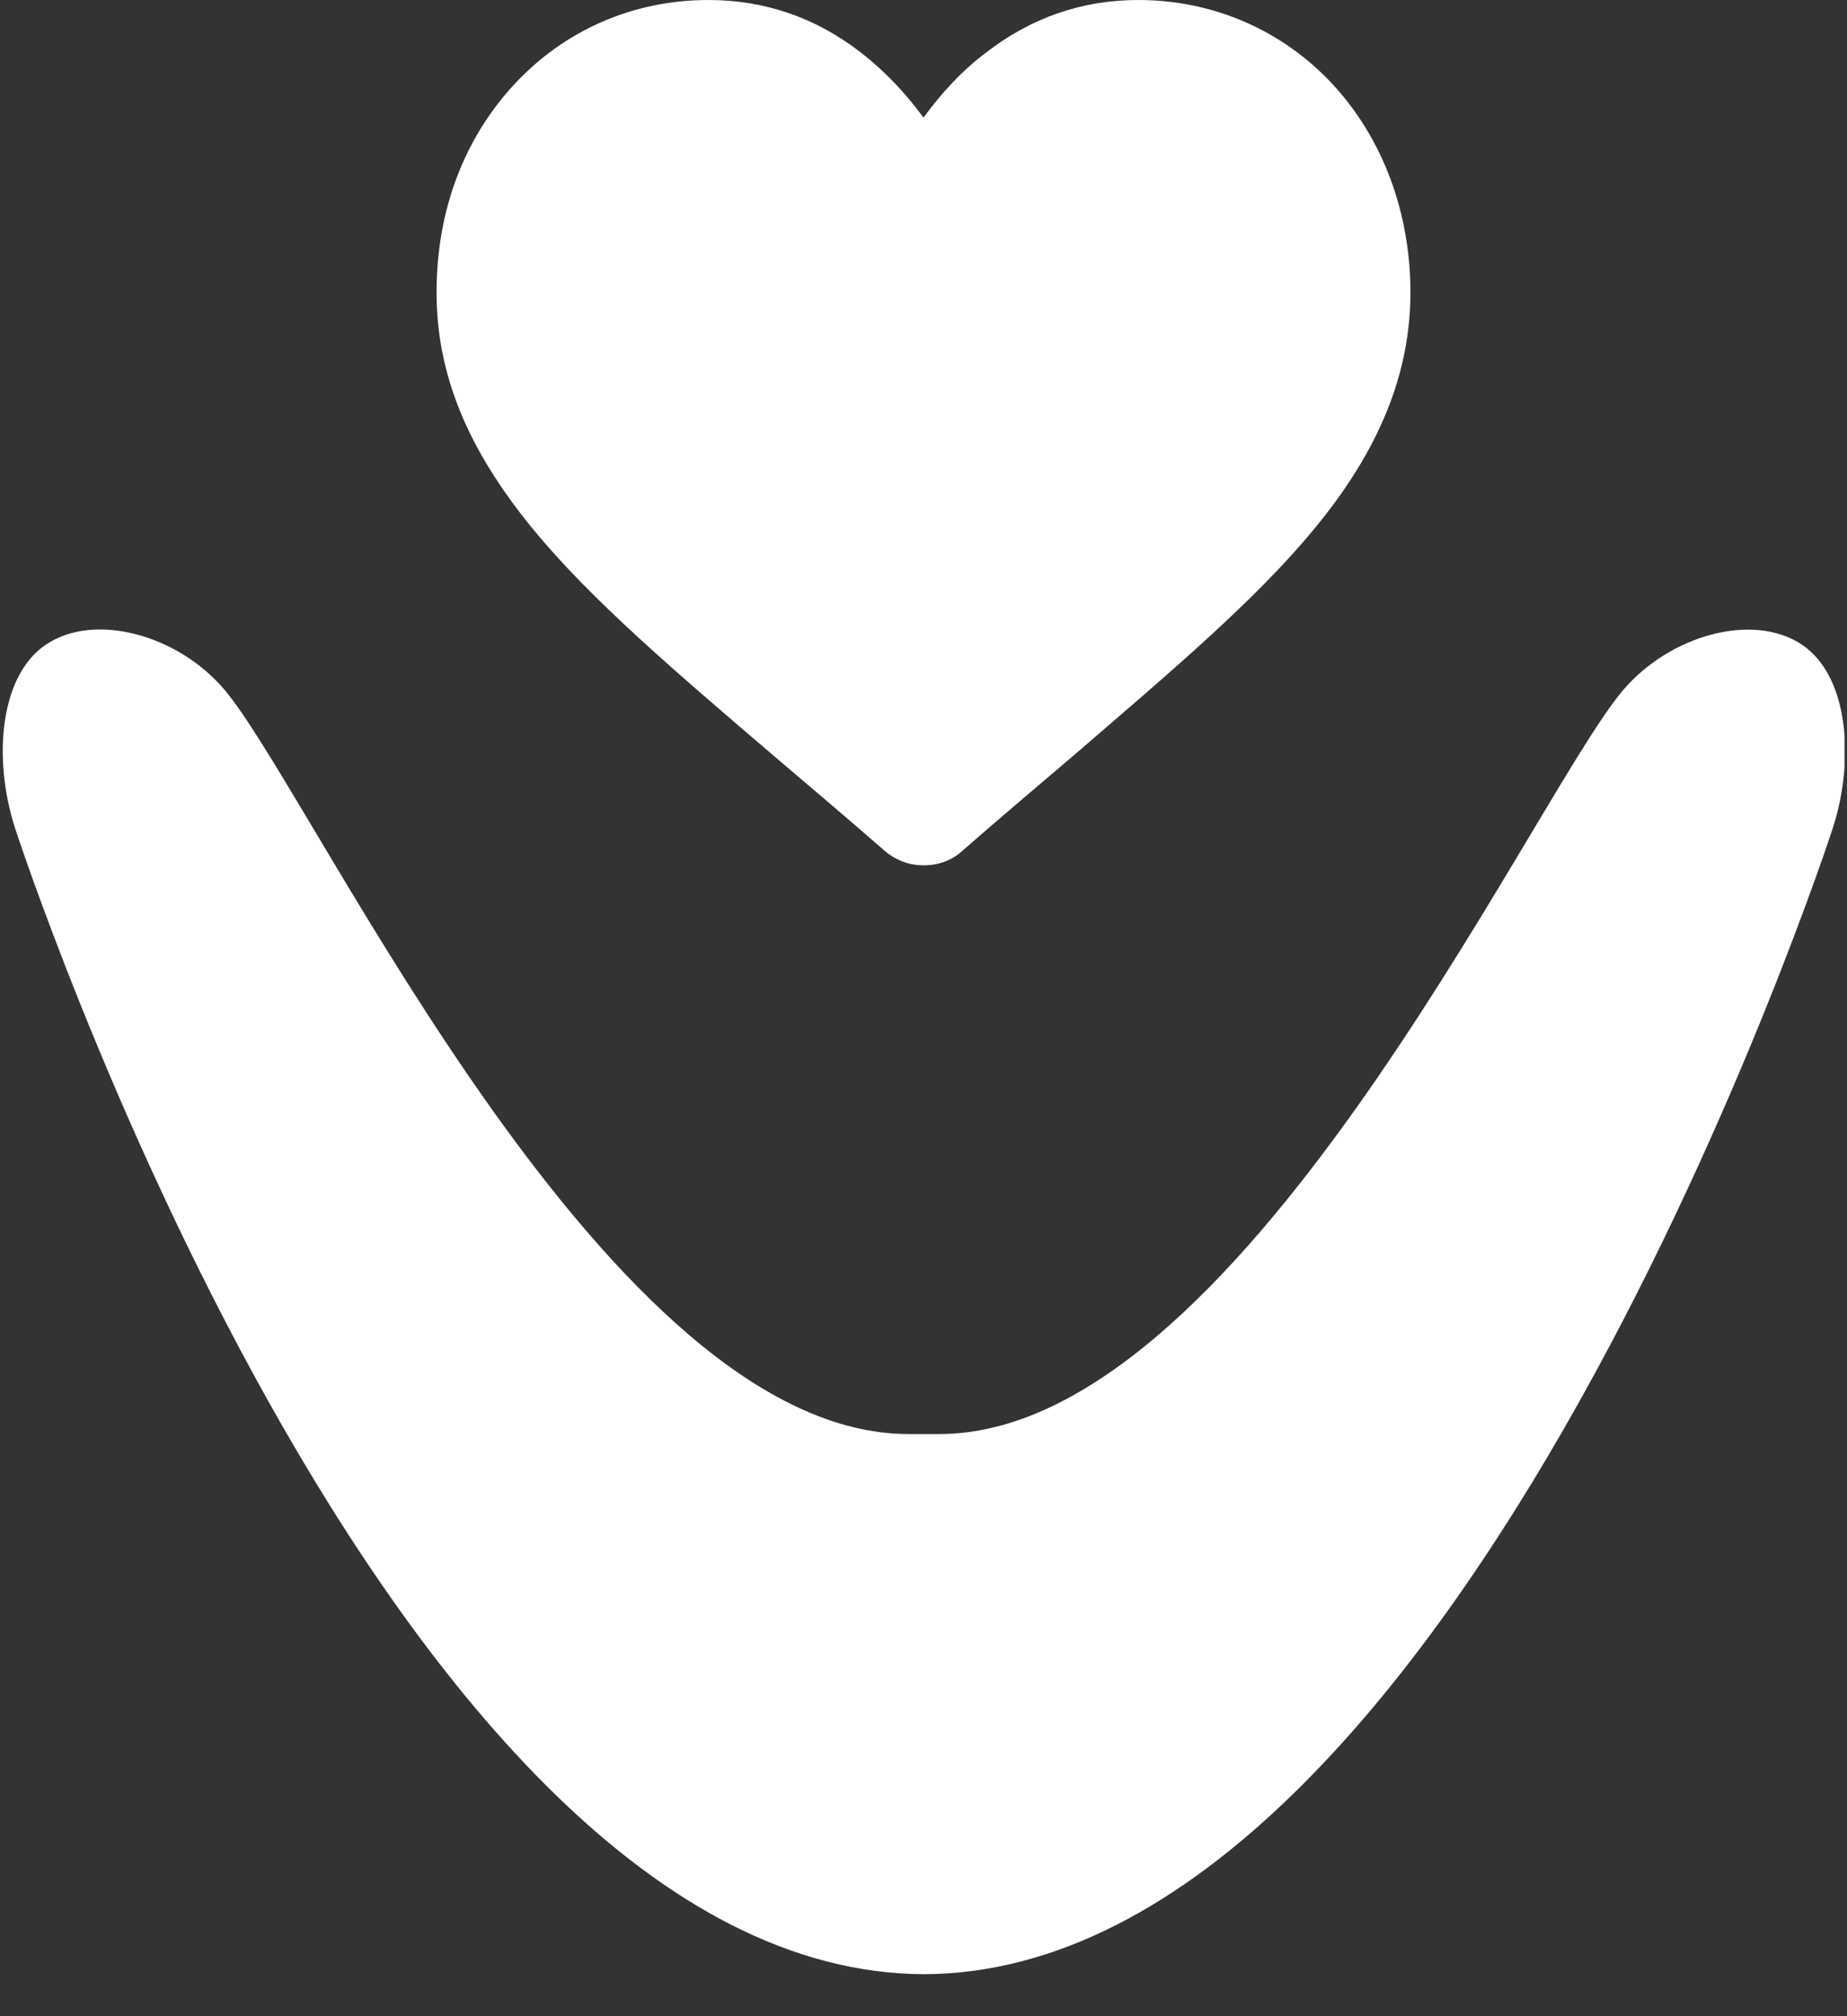
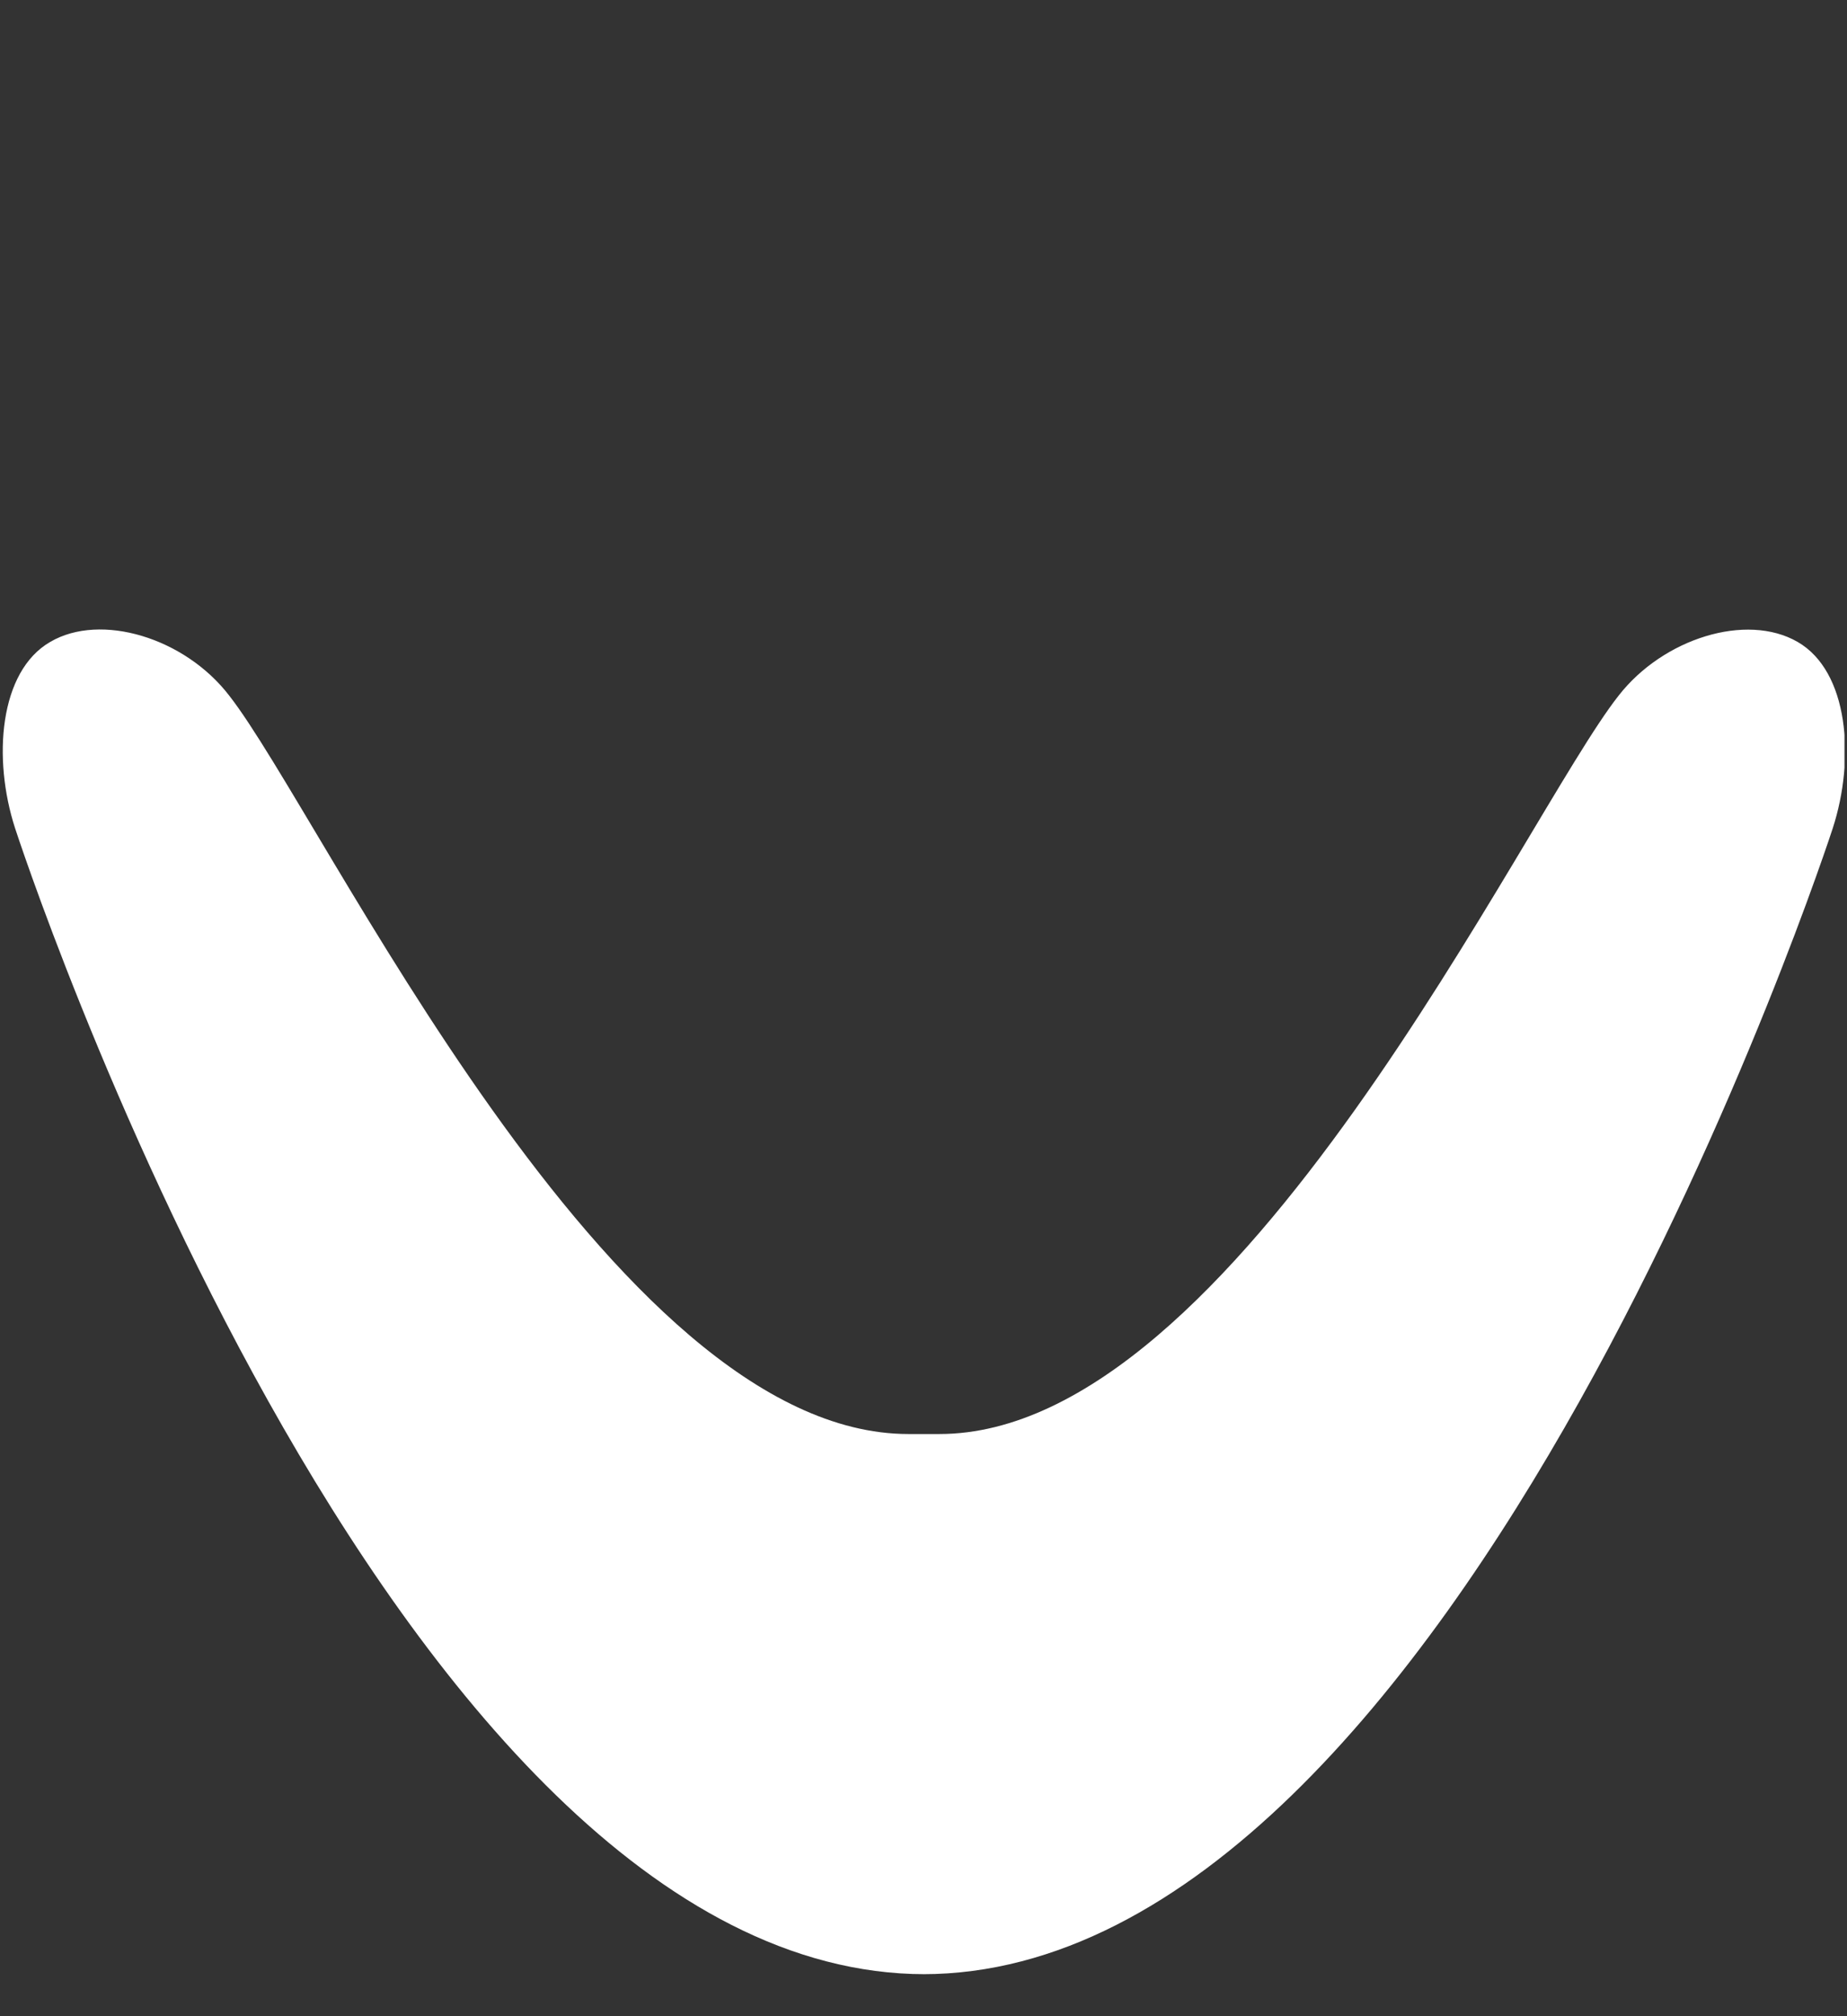
<svg xmlns="http://www.w3.org/2000/svg" width="22" height="24" viewBox="0 0 22 24" fill="none">
  <rect x="0" y="0" width="22" height="24" fill="#333333" stroke="none" />
  <g id="GODF_Icons-WEB_Dons_BLEU 1" clip-path="url(#clip0_81_462)">
    <path id="Vector" d="M10.99 23.5C17.4 23.5 21.83 9.86 21.83 9.86C22.1 9.03 22.02 7.99 21.41 7.64C20.8 7.29 19.81 7.6 19.28 8.28C18.15 9.71 14.73 17.07 11.19 17.07H10.82C7.27 17.07 3.85 9.71 2.73 8.28C2.2 7.59 1.2 7.29 0.6 7.64C-0.01 7.99 -0.09 9.03 0.18 9.86C0.18 9.86 4.61 23.5 11.02 23.5H10.99Z" fill="white" />
-     <path id="Vector_2" d="M10.99 10.3C10.83 10.3 10.67 10.24 10.54 10.13C10.07 9.72 9.62 9.34 9.22 9C8.05 8 7.05 7.15 6.35 6.3C5.57 5.35 5.2 4.46 5.2 3.48C5.2 2.5 5.53 1.65 6.12 1.01C6.72 0.36 7.54 0 8.44 0C9.11 0 9.72 0.21 10.26 0.63C10.53 0.84 10.78 1.1 11 1.4C11.22 1.1 11.46 0.84 11.74 0.63C12.28 0.21 12.89 0 13.56 0C14.45 0 15.28 0.36 15.88 1.01C16.47 1.65 16.8 2.53 16.8 3.48C16.8 4.43 16.44 5.35 15.65 6.3C14.95 7.15 13.94 8 12.78 9C12.38 9.34 11.93 9.72 11.46 10.13C11.34 10.24 11.18 10.3 11.01 10.3H10.99Z" fill="white" />
  </g>
  <defs>
    <clipPath id="clip0_81_462">
      <rect width="21.97" height="23.5" fill="white" />
    </clipPath>
  </defs>
</svg>